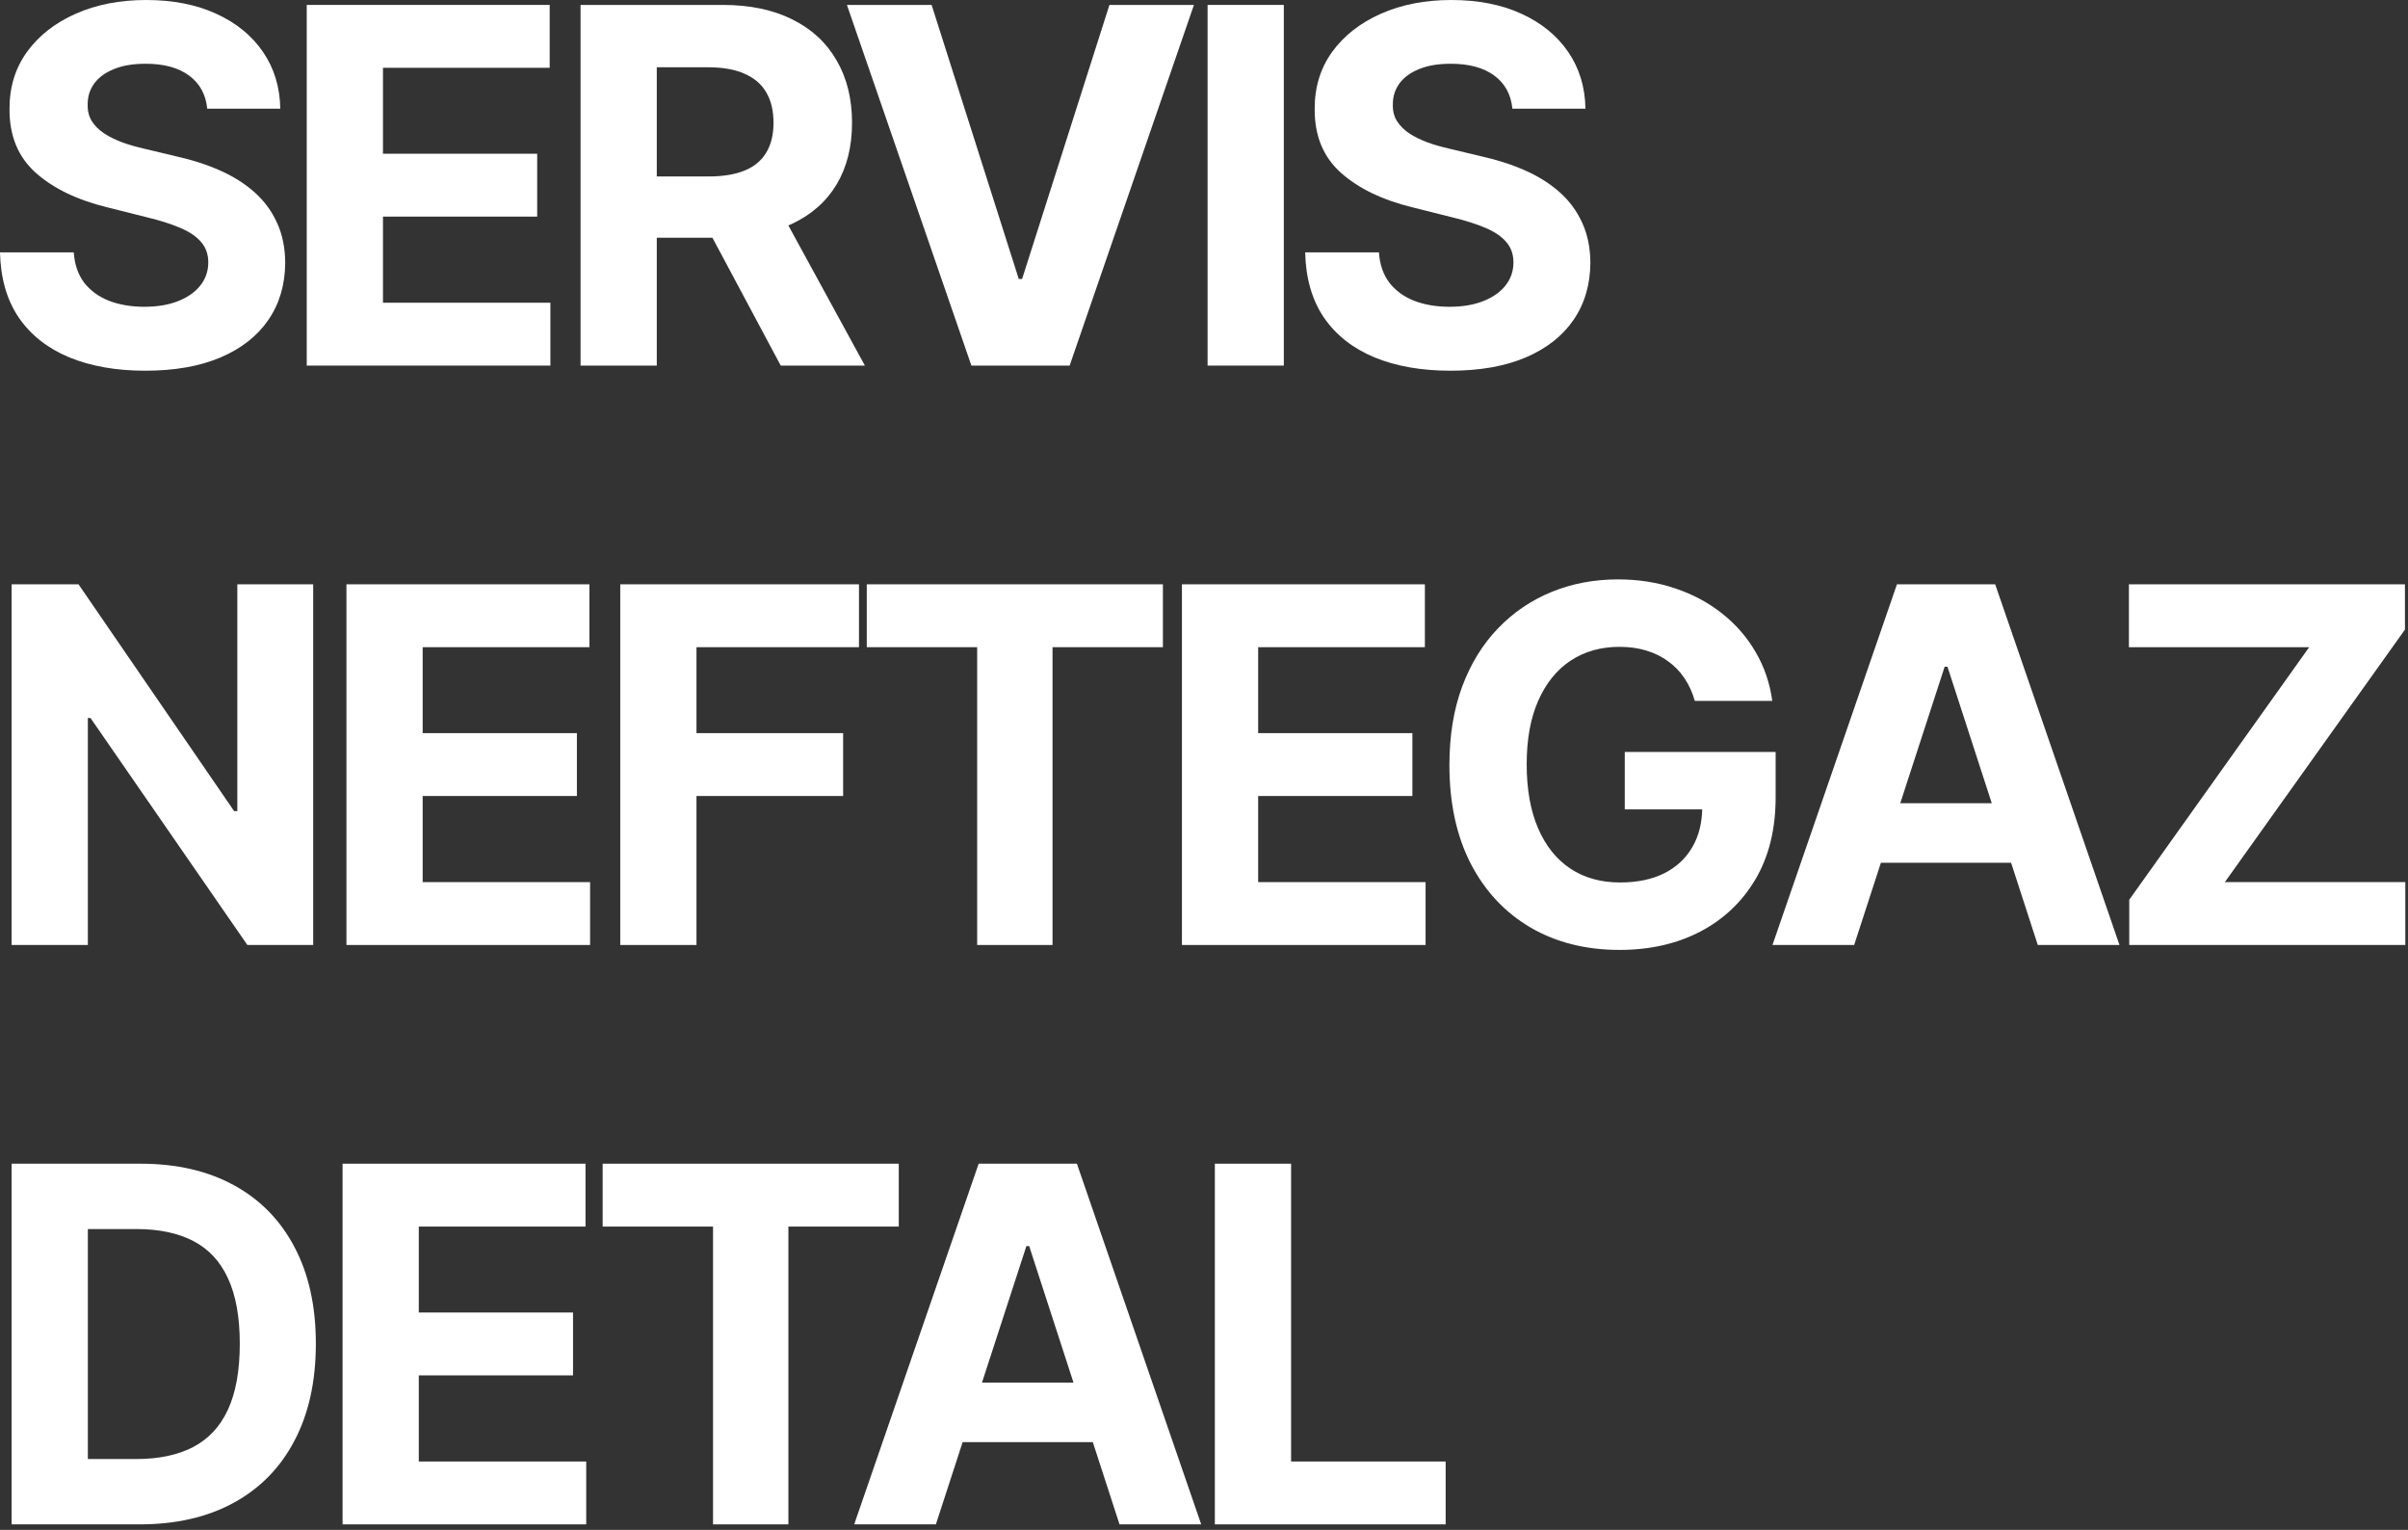
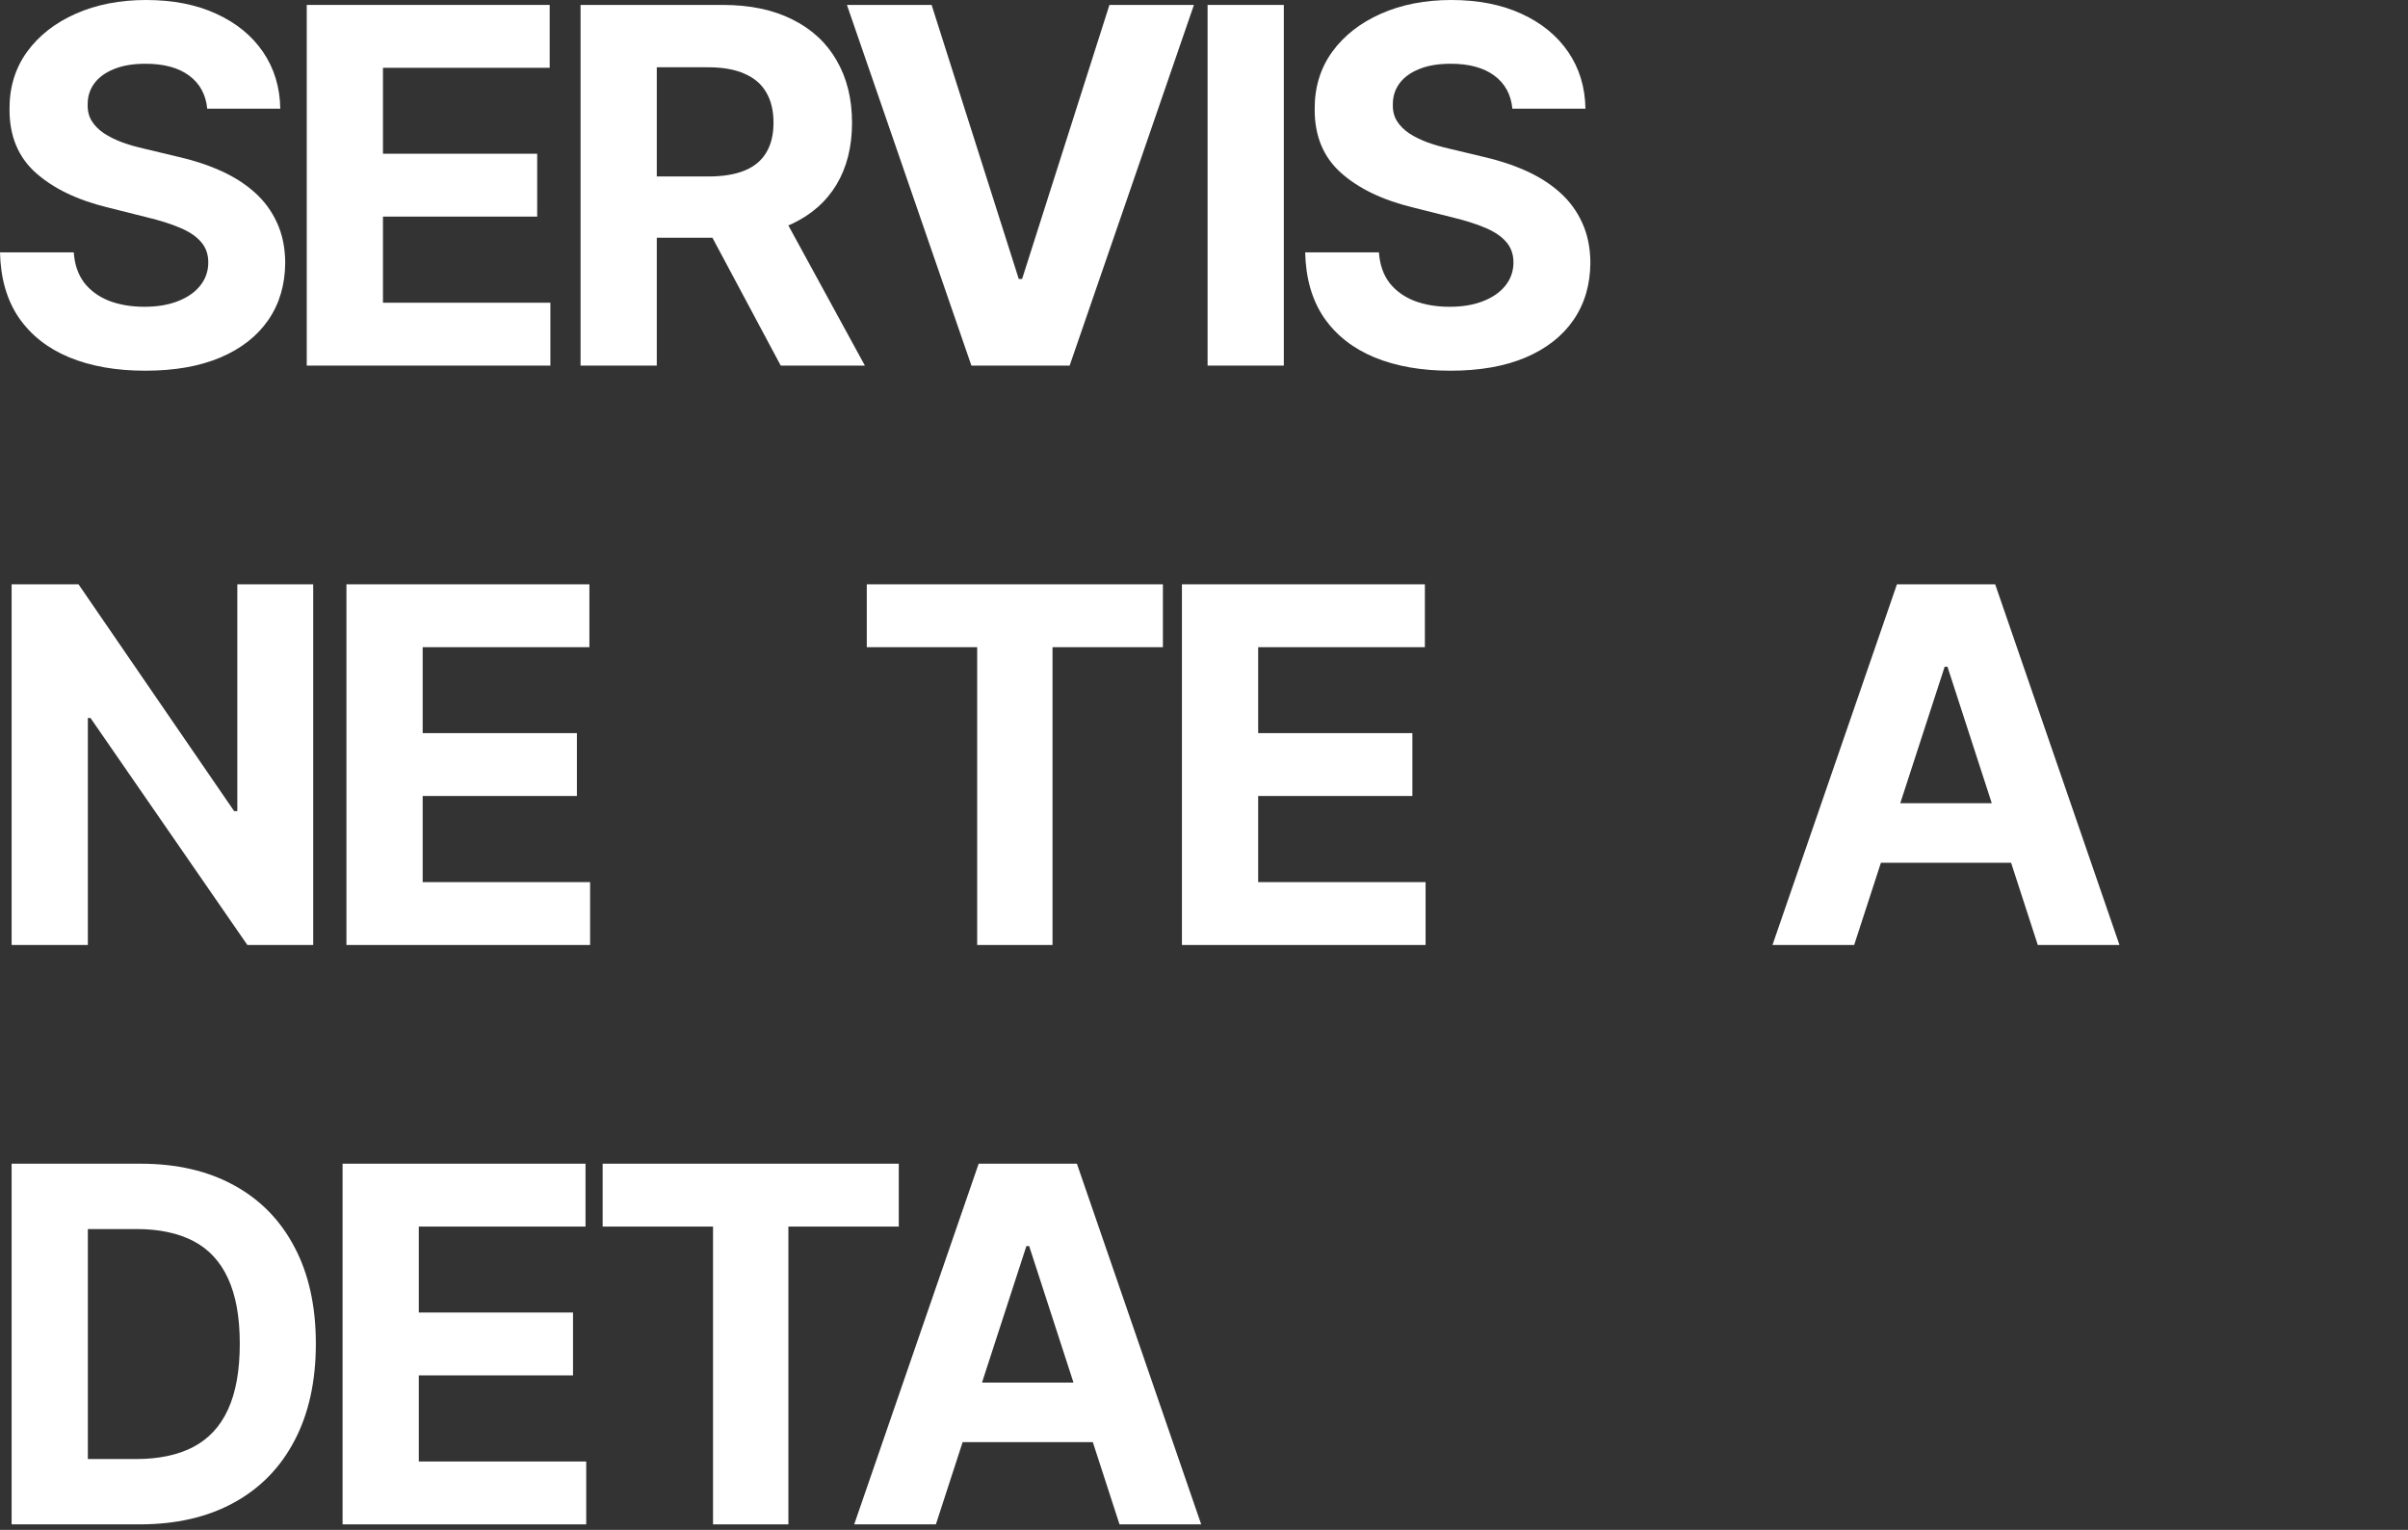
<svg xmlns="http://www.w3.org/2000/svg" width="370" height="235" viewBox="0 0 370 235" fill="none">
  <rect x="0" y="0" width="370" height="235" fill="#333333" stroke="none" />
  <path d="M31.84 16.691C31.623 14.509 30.695 12.813 29.053 11.605C27.412 10.397 25.185 9.793 22.372 9.793C20.46 9.793 18.846 10.063 17.529 10.604C16.213 11.127 15.203 11.858 14.5 12.795C13.814 13.733 13.472 14.797 13.472 15.988C13.436 16.979 13.643 17.845 14.094 18.584C14.563 19.324 15.203 19.964 16.015 20.505C16.826 21.028 17.764 21.488 18.828 21.885C19.892 22.264 21.028 22.588 22.236 22.859L27.214 24.049C29.631 24.59 31.849 25.311 33.869 26.213C35.889 27.115 37.638 28.224 39.117 29.54C40.595 30.857 41.741 32.408 42.552 34.193C43.382 35.979 43.806 38.026 43.824 40.334C43.806 43.724 42.94 46.664 41.227 49.153C39.531 51.623 37.079 53.544 33.869 54.915C30.677 56.267 26.826 56.944 22.318 56.944C17.845 56.944 13.95 56.258 10.631 54.888C7.331 53.517 4.752 51.488 2.895 48.801C1.055 46.096 0.09 42.751 0 38.765H11.335C11.461 40.623 11.993 42.173 12.931 43.418C13.886 44.644 15.158 45.573 16.745 46.204C18.35 46.817 20.163 47.124 22.182 47.124C24.166 47.124 25.888 46.835 27.349 46.258C28.828 45.681 29.973 44.879 30.785 43.851C31.596 42.823 32.002 41.641 32.002 40.307C32.002 39.062 31.632 38.017 30.893 37.169C30.172 36.321 29.108 35.6 27.701 35.005C26.312 34.41 24.608 33.869 22.588 33.382L16.556 31.867C11.885 30.731 8.197 28.954 5.491 26.538C2.786 24.121 1.443 20.866 1.461 16.772C1.443 13.418 2.335 10.487 4.139 7.98C5.96 5.473 8.458 3.517 11.632 2.11C14.806 0.703 18.413 0 22.453 0C26.565 0 30.154 0.703 33.219 2.11C36.303 3.517 38.702 5.473 40.415 7.98C42.128 10.487 43.012 13.39 43.066 16.691H31.84Z" fill="white" />
  <path d="M47.132 56.159V0.757H84.463V10.415H58.845V23.616H82.542V33.273H58.845V46.502H84.571V56.159H47.132Z" fill="white" />
  <path d="M89.205 56.159V0.757H111.063C115.247 0.757 118.817 1.506 121.775 3.003C124.751 4.482 127.014 6.583 128.565 9.306C130.134 12.011 130.918 15.194 130.918 18.855C130.918 22.534 130.125 25.699 128.538 28.35C126.951 30.983 124.651 33.003 121.64 34.41C118.646 35.816 115.021 36.52 110.765 36.52H96.13V27.106H108.871C111.108 27.106 112.965 26.799 114.444 26.186C115.923 25.573 117.023 24.653 117.744 23.427C118.484 22.2 118.853 20.676 118.853 18.855C118.853 17.015 118.484 15.464 117.744 14.202C117.023 12.94 115.914 11.984 114.417 11.335C112.938 10.667 111.072 10.334 108.817 10.334H100.918V56.159H89.205ZM119.124 30.947L132.893 56.159H119.963L106.491 30.947H119.124Z" fill="white" />
  <path d="M143.147 0.757L156.537 42.85H157.051L170.469 0.757H183.454L164.355 56.159H149.26L130.135 0.757H143.147Z" fill="white" />
  <path d="M197.265 0.757V56.159H185.551V0.757H197.265Z" fill="white" />
  <path d="M232.385 16.691C232.169 14.509 231.24 12.813 229.599 11.605C227.958 10.397 225.731 9.793 222.917 9.793C221.006 9.793 219.392 10.063 218.075 10.604C216.759 11.127 215.749 11.858 215.045 12.795C214.36 13.733 214.017 14.797 214.017 15.988C213.981 16.979 214.189 17.845 214.64 18.584C215.109 19.324 215.749 19.964 216.56 20.505C217.372 21.028 218.31 21.488 219.374 21.885C220.438 22.264 221.574 22.588 222.782 22.859L227.76 24.049C230.176 24.59 232.394 25.311 234.414 26.213C236.434 27.115 238.184 28.224 239.662 29.54C241.141 30.857 242.286 32.408 243.098 34.193C243.927 35.979 244.351 38.026 244.369 40.334C244.351 43.724 243.486 46.664 241.772 49.153C240.077 51.623 237.624 53.544 234.414 54.915C231.222 56.267 227.372 56.944 222.863 56.944C218.391 56.944 214.495 56.258 211.177 54.888C207.877 53.517 205.298 51.488 203.44 48.801C201.601 46.096 200.636 42.751 200.546 38.765H211.88C212.007 40.623 212.539 42.173 213.476 43.418C214.432 44.644 215.704 45.573 217.291 46.204C218.896 46.817 220.708 47.124 222.728 47.124C224.712 47.124 226.434 46.835 227.895 46.258C229.374 45.681 230.519 44.879 231.33 43.851C232.142 42.823 232.548 41.641 232.548 40.307C232.548 39.062 232.178 38.017 231.439 37.169C230.717 36.321 229.653 35.6 228.247 35.005C226.858 34.41 225.154 33.869 223.134 33.382L217.101 31.867C212.43 30.731 208.742 28.954 206.037 26.538C203.332 24.121 201.988 20.866 202.007 16.772C201.988 13.418 202.881 10.487 204.685 7.98C206.506 5.473 209.004 3.517 212.178 2.11C215.352 0.703 218.959 0 222.999 0C227.11 0 230.699 0.703 233.765 2.11C236.849 3.517 239.248 5.473 240.961 7.98C242.674 10.487 243.558 13.39 243.612 16.691H232.385Z" fill="white" />
  <path d="M48.125 89.757V145.159H38.008L13.905 110.29H13.499V145.159H1.785V89.757H12.065L35.979 124.6H36.466V89.757H48.125Z" fill="white" />
  <path d="M53.232 145.159V89.757H90.563V99.415H64.945V112.616H88.642V122.273H64.945V135.502H90.671V145.159H53.232Z" fill="white" />
-   <path d="M95.305 145.159V89.757H131.987V99.415H107.018V112.616H129.552V122.273H107.018V145.159H95.305Z" fill="white" />
  <path d="M133.185 99.415V89.757H178.686V99.415H161.725V145.159H150.146V99.415H133.185Z" fill="white" />
  <path d="M181.609 145.159V89.757H218.94V99.415H193.322V112.616H217.019V122.273H193.322V135.502H219.048V145.159H181.609Z" fill="white" />
-   <path d="M260.418 107.666C260.039 106.349 259.507 105.186 258.822 104.176C258.136 103.148 257.298 102.282 256.306 101.579C255.332 100.858 254.214 100.308 252.951 99.929C251.707 99.55 250.327 99.361 248.813 99.361C245.981 99.361 243.492 100.064 241.346 101.471C239.218 102.877 237.559 104.924 236.369 107.612C235.179 110.281 234.583 113.545 234.583 117.404C234.583 121.264 235.17 124.546 236.342 127.251C237.514 129.956 239.173 132.021 241.319 133.446C243.465 134.852 245.999 135.556 248.921 135.556C251.572 135.556 253.835 135.087 255.711 134.149C257.604 133.193 259.047 131.85 260.039 130.118C261.049 128.387 261.554 126.34 261.554 123.978L263.934 124.329H249.651V115.511H272.834V122.49C272.834 127.359 271.806 131.543 269.75 135.042C267.695 138.522 264.863 141.21 261.256 143.103C257.649 144.979 253.52 145.917 248.867 145.917C243.673 145.917 239.11 144.771 235.179 142.481C231.247 140.173 228.181 136.899 225.981 132.661C223.799 128.405 222.708 123.356 222.708 117.512C222.708 113.022 223.357 109.018 224.655 105.501C225.972 101.967 227.811 98.973 230.174 96.52C232.537 94.068 235.287 92.201 238.425 90.921C241.563 89.64 244.962 89 248.623 89C251.761 89 254.683 89.46 257.388 90.38C260.093 91.281 262.492 92.562 264.584 94.221C266.694 95.88 268.416 97.855 269.75 100.145C271.085 102.418 271.942 104.924 272.32 107.666H260.418Z" fill="white" />
  <path d="M284.9 145.159H272.349L291.474 89.757H306.569L325.667 145.159H313.115L299.238 102.418H298.805L284.9 145.159ZM284.116 123.383H313.765V132.526H284.116V123.383Z" fill="white" />
-   <path d="M327.17 145.159V138.207L354.816 99.415H327.116V89.757H369.533V96.71L341.859 135.502H369.587V145.159H327.17Z" fill="white" />
  <path d="M21.425 234.159H1.785V178.757H21.587C27.16 178.757 31.957 179.867 35.979 182.085C40 184.285 43.093 187.45 45.257 191.58C47.44 195.71 48.531 200.651 48.531 206.404C48.531 212.175 47.44 217.135 45.257 221.283C43.093 225.43 39.982 228.614 35.925 230.832C31.885 233.05 27.052 234.159 21.425 234.159ZM13.499 224.123H20.938C24.401 224.123 27.313 223.51 29.676 222.283C32.056 221.039 33.842 219.118 35.032 216.521C36.24 213.906 36.844 210.534 36.844 206.404C36.844 202.31 36.24 198.965 35.032 196.368C33.842 193.771 32.065 191.859 29.703 190.633C27.34 189.407 24.428 188.794 20.965 188.794H13.499V224.123Z" fill="white" />
  <path d="M52.637 234.159V178.757H89.968V188.415H64.35V201.616H88.047V211.273H64.35V224.502H90.076V234.159H52.637Z" fill="white" />
  <path d="M92.6 188.415V178.757H138.101V188.415H121.139V234.159H109.561V188.415H92.6Z" fill="white" />
  <path d="M143.803 234.159H131.251L150.376 178.757H165.471L184.57 234.159H172.018L158.14 191.418H157.707L143.803 234.159ZM143.018 212.383H172.667V221.526H143.018V212.383Z" fill="white" />
-   <path d="M186.667 234.159V178.757H198.381V224.502H222.132V234.159H186.667Z" fill="white" />
</svg>